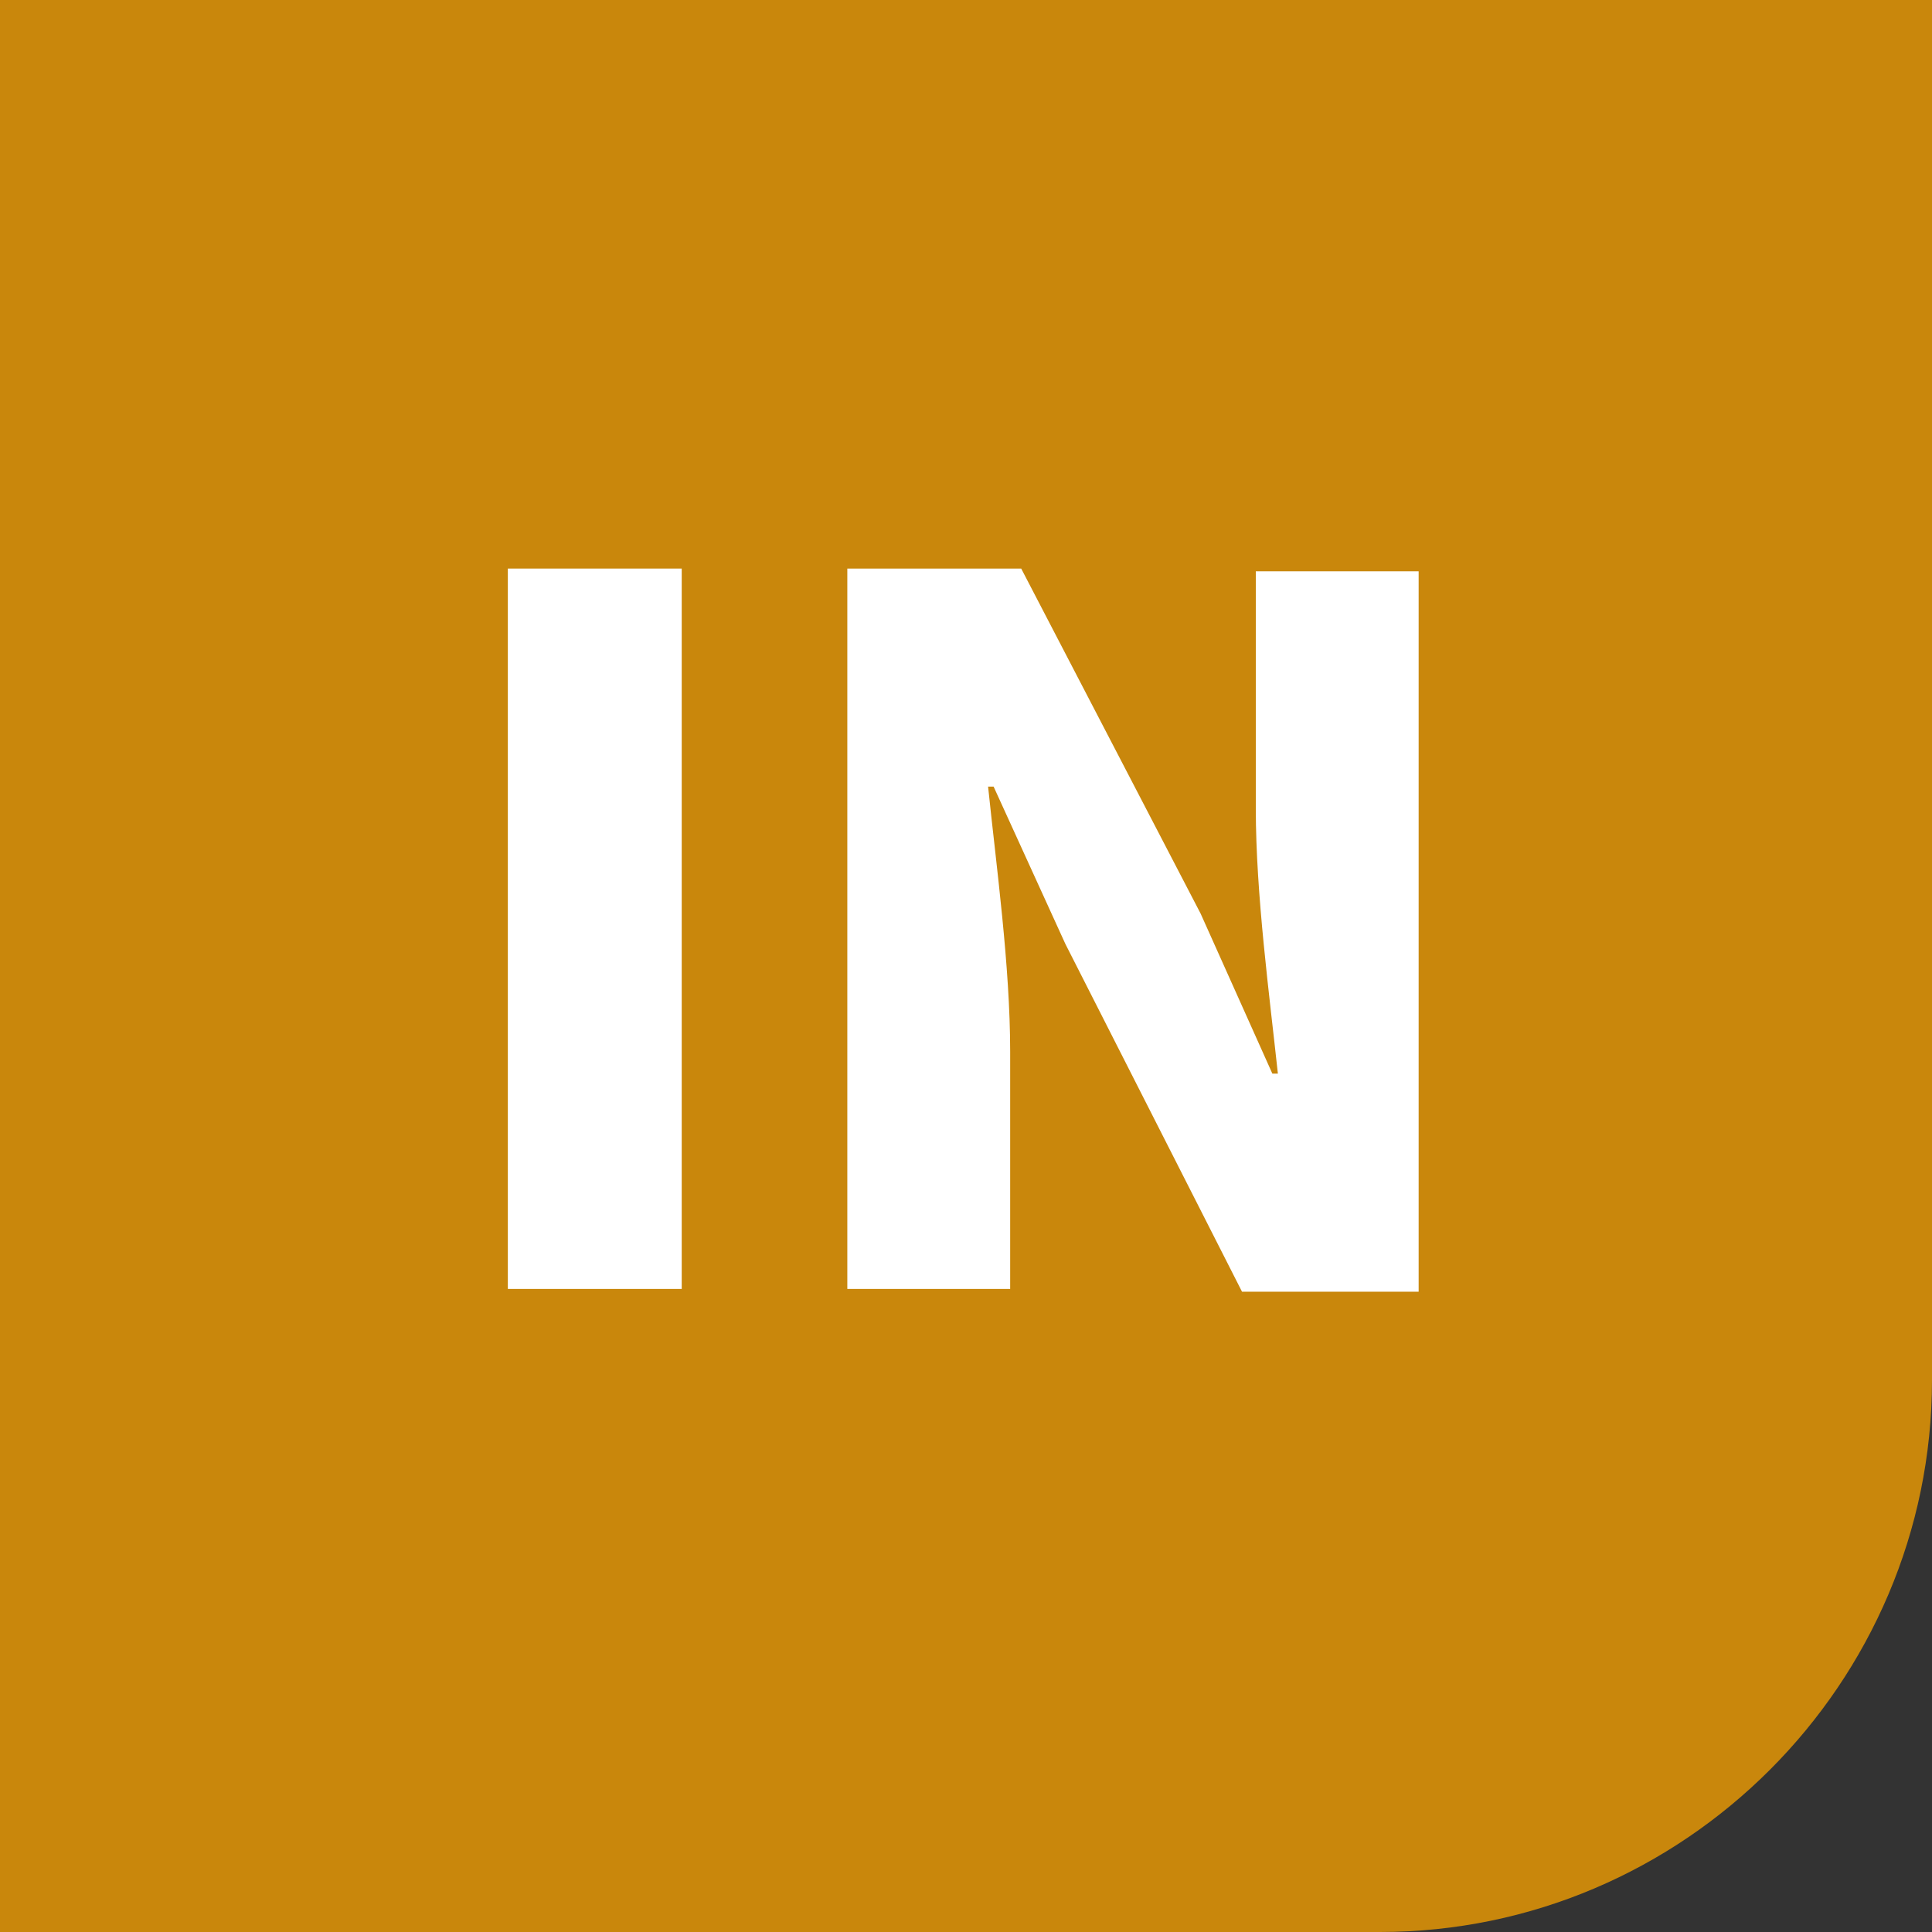
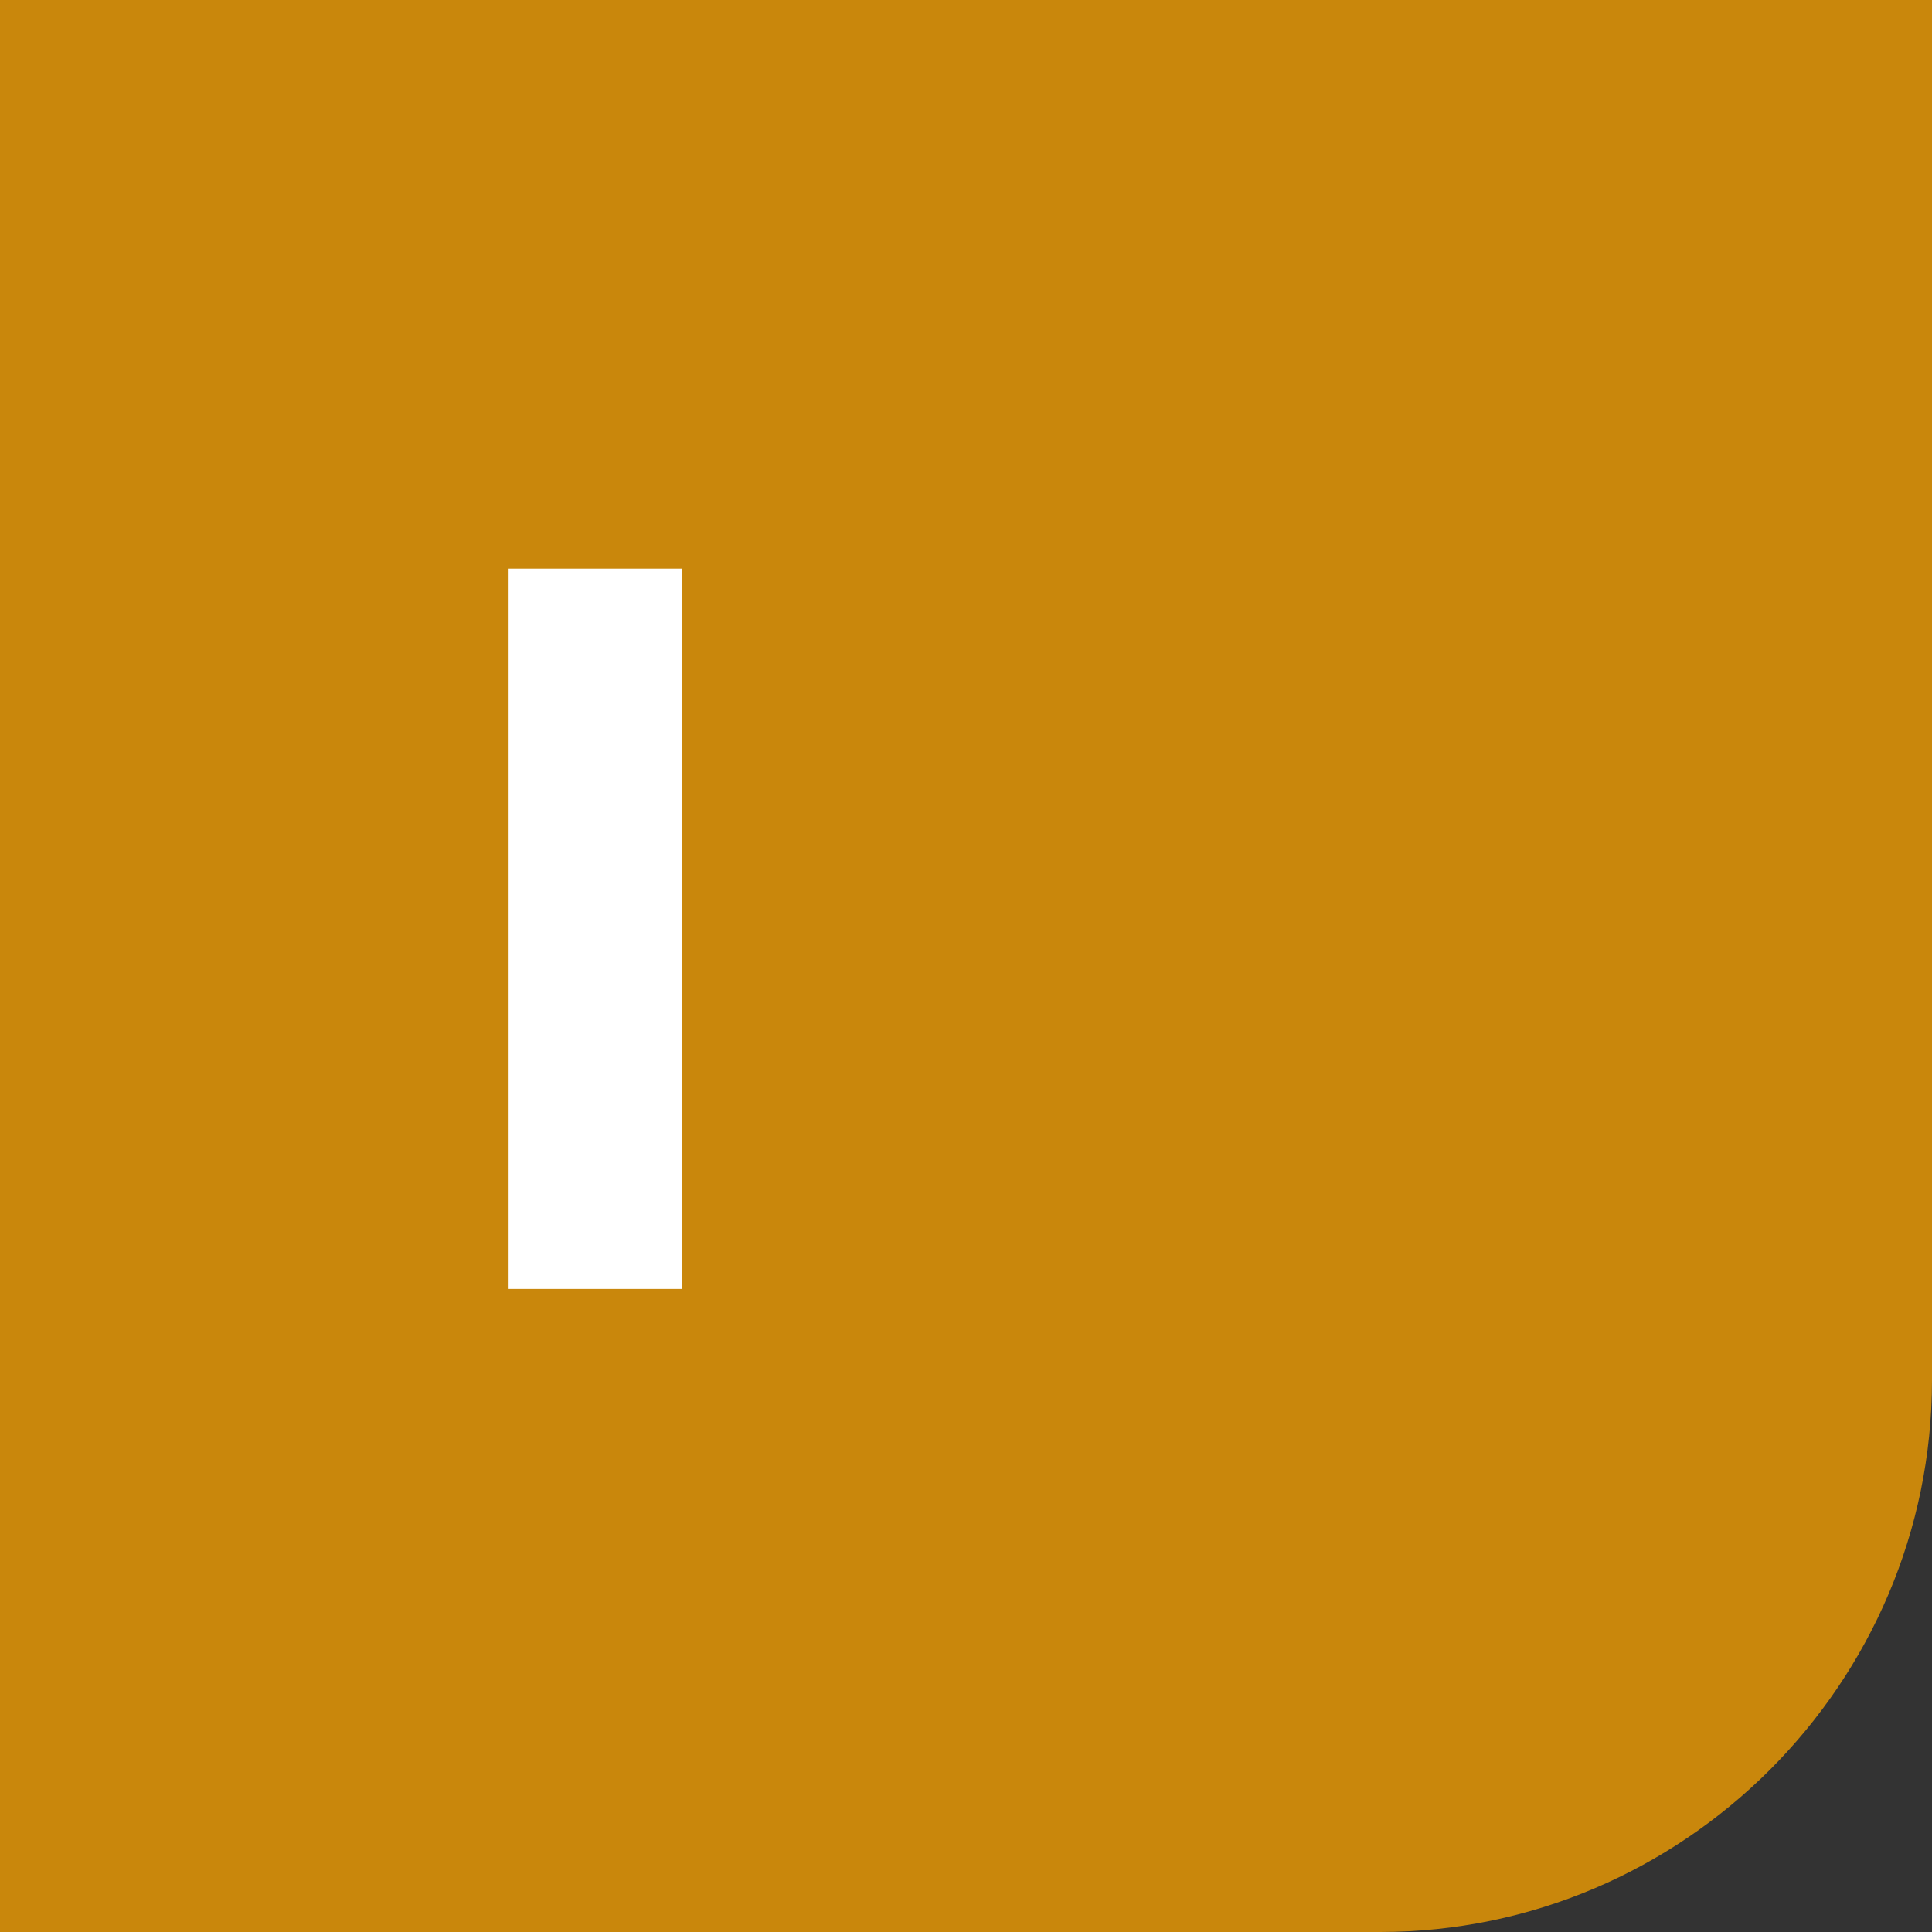
<svg xmlns="http://www.w3.org/2000/svg" version="1.1" id="レイヤー_1" x="0px" y="0px" width="70px" height="70px" viewBox="0 0 70 70" style="enable-background:new 0 0 70 70;" xml:space="preserve">
  <rect x="0" y="0" width="70" height="70" fill="#333333" stroke="none" />
  <style type="text/css">
	.st0{fill:#C9870C;}
	.st1{fill:#FFFFFF;}
</style>
  <g>
    <g>
      <path class="st0" d="M50,70H0V0h70v50C70,61,61,70,50,70z" />
    </g>
  </g>
  <g>
    <g>
      <path class="st1" d="M18.4,20.6h6.3v26.1h-6.3V20.6z" />
-       <path class="st1" d="M30.6,20.6H37l6.5,12.5l2.6,5.8h0.2c-0.3-2.8-0.8-6.5-0.8-9.6v-8.6h5.9v26.1h-6.4l-6.4-12.6l-2.6-5.7h-0.2    c0.3,2.9,0.8,6.5,0.8,9.6v8.6h-5.9V20.6z" />
    </g>
  </g>
</svg>